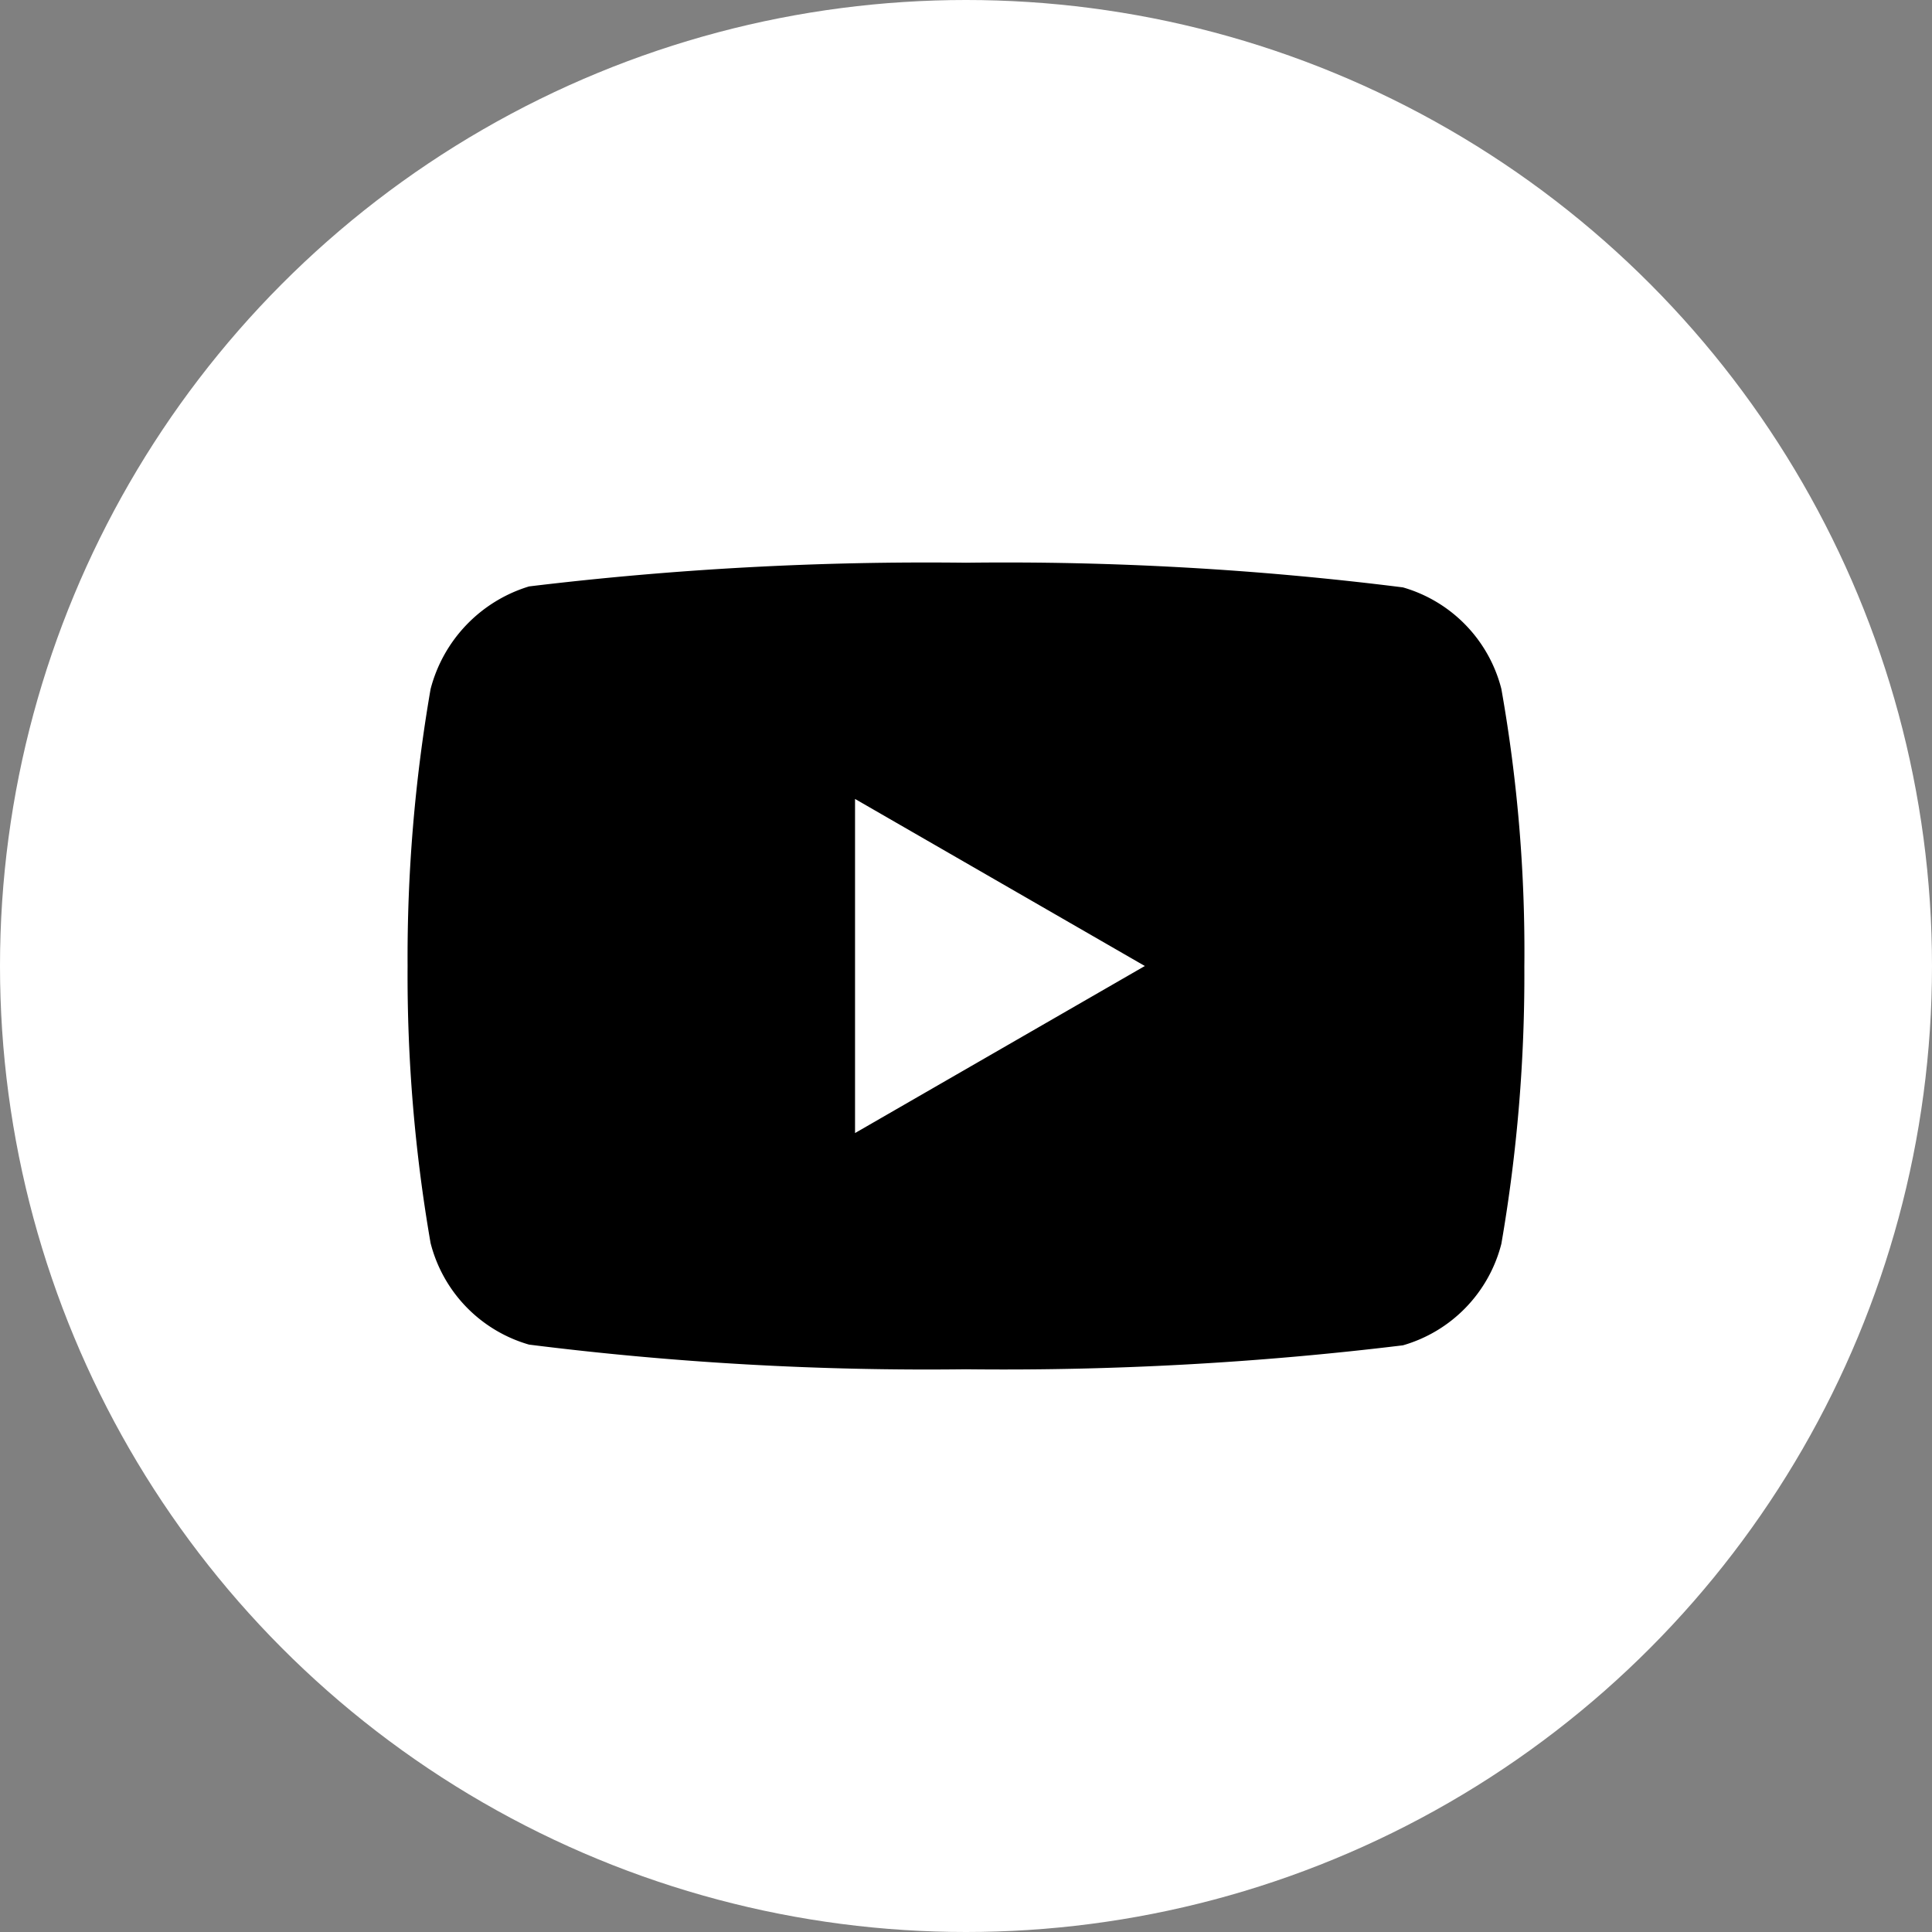
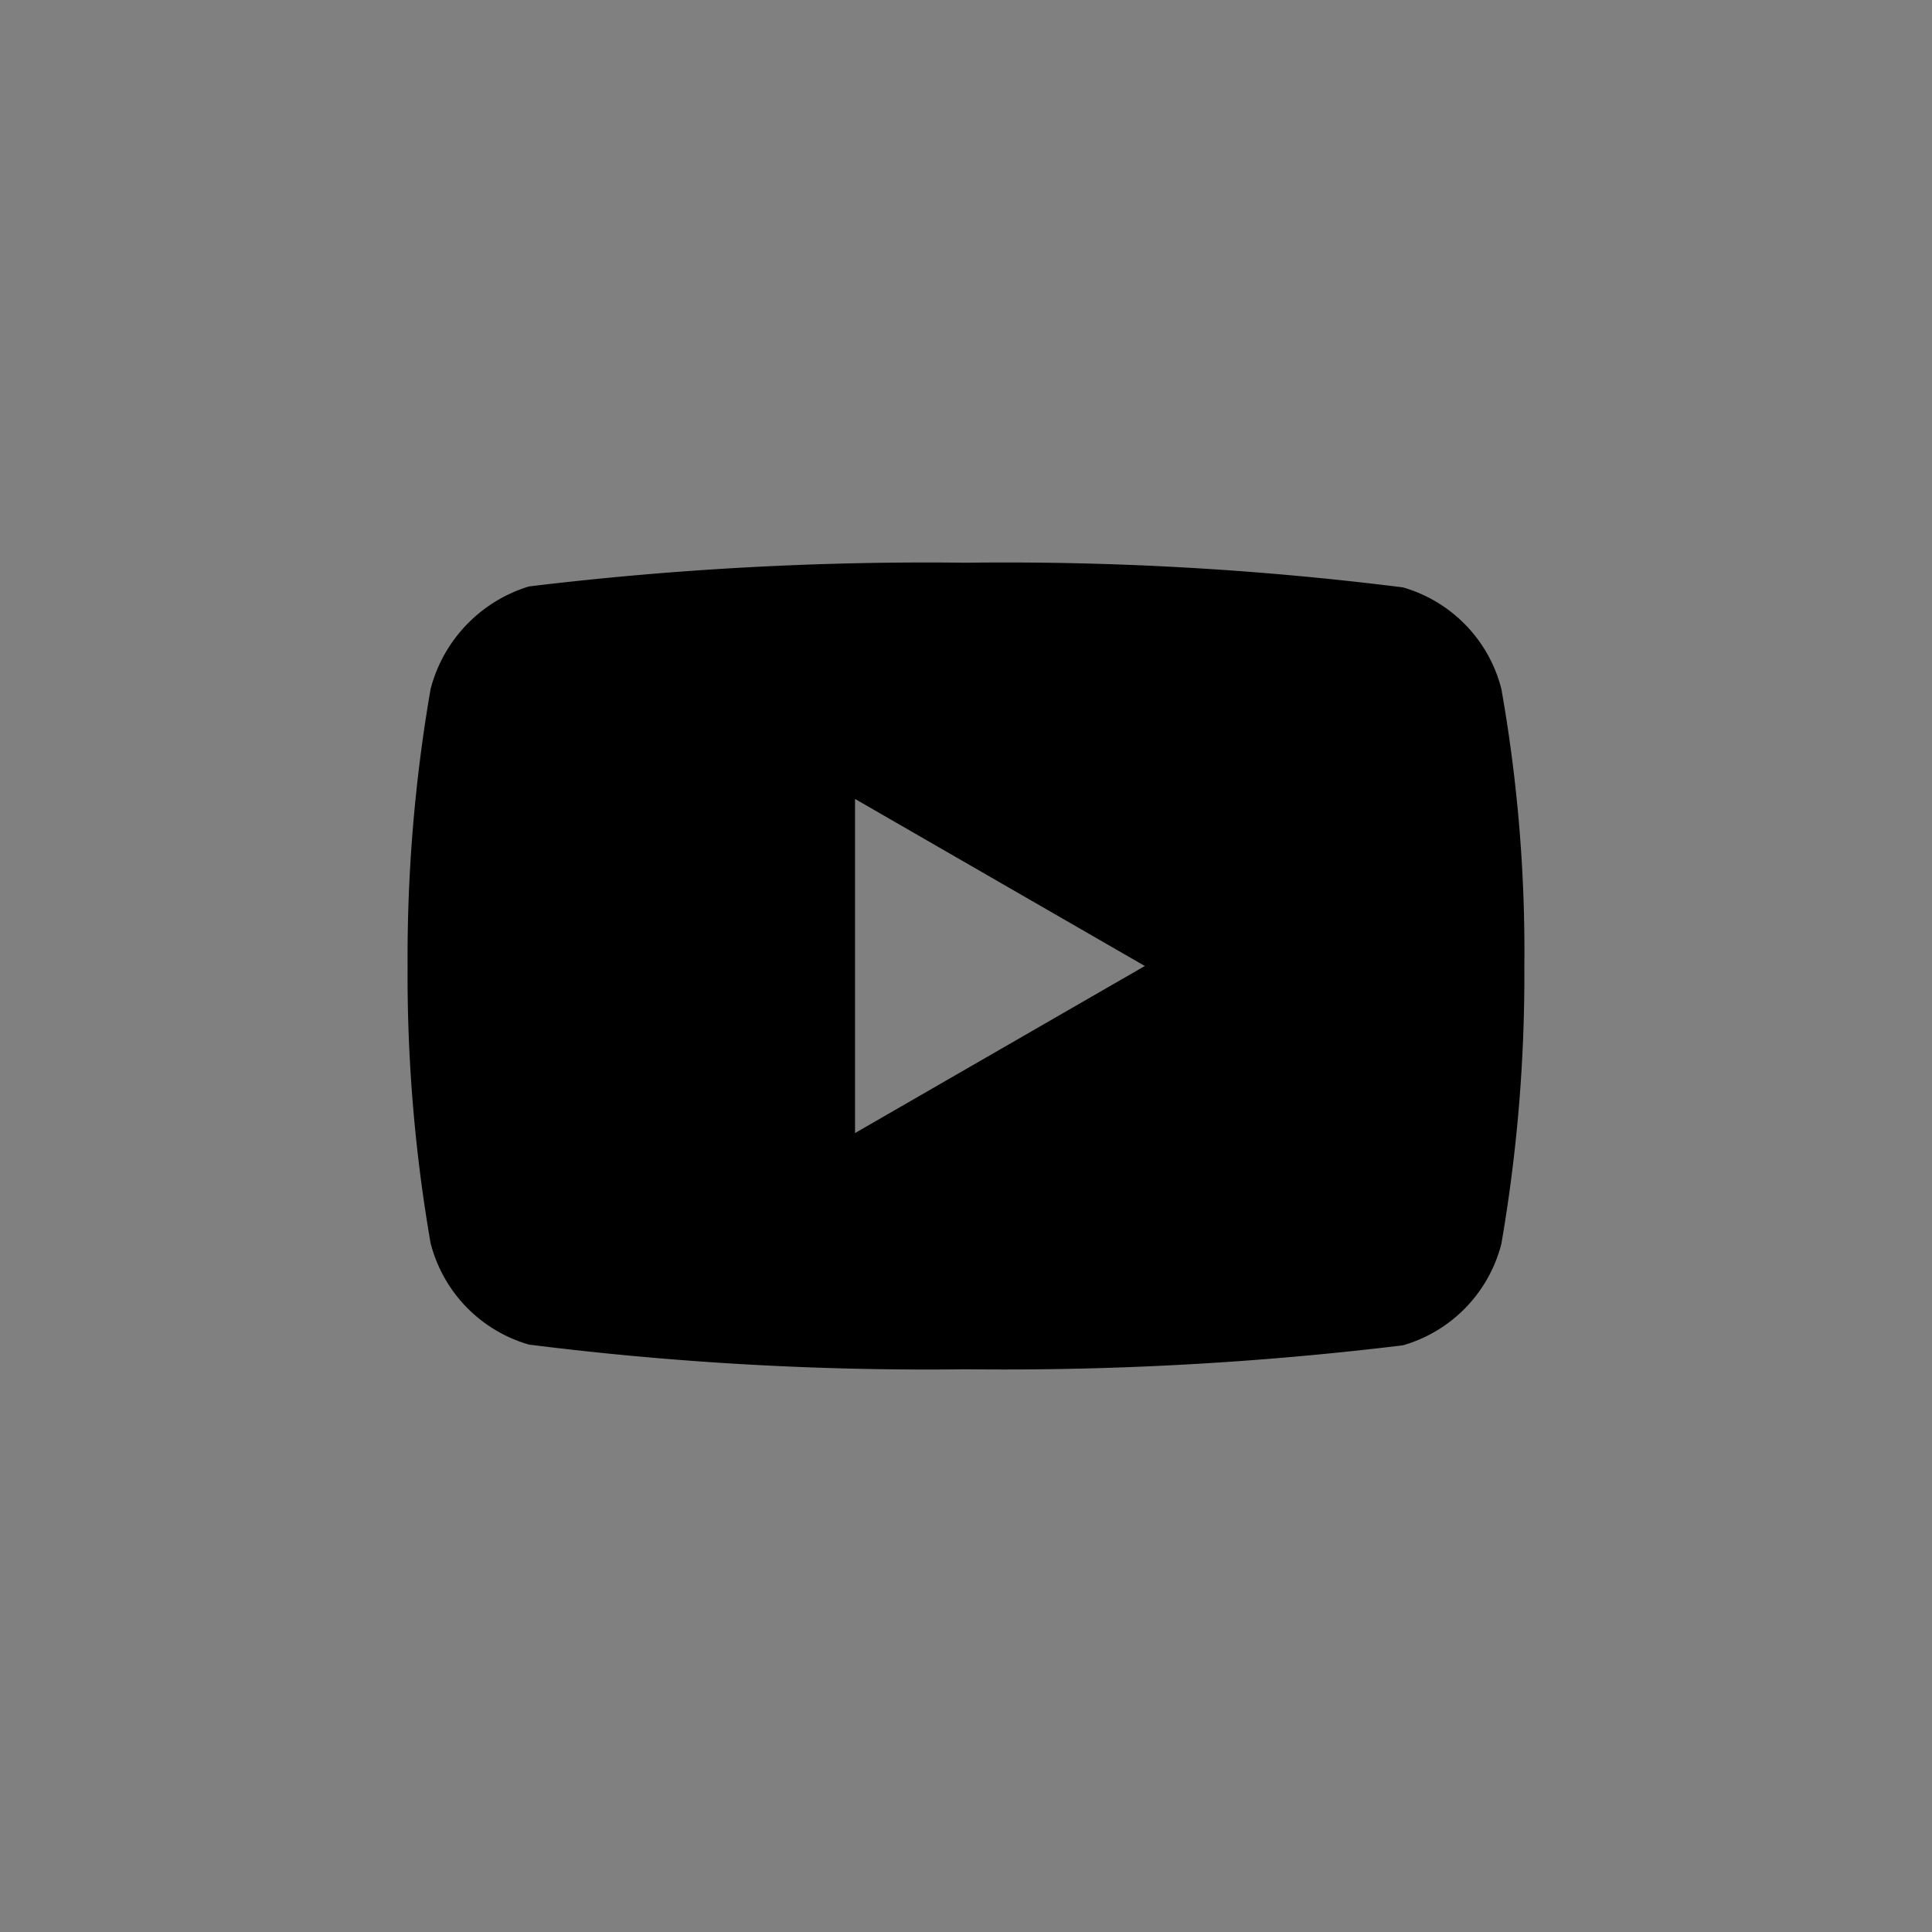
<svg xmlns="http://www.w3.org/2000/svg" width="30" height="30" viewBox="0 0 30 30">
  <rect x="0" y="0" width="30" height="30" fill="#808080" stroke="none" />
  <g id="icon-youtube-footer" transform="translate(-625 -5764)">
-     <circle id="楕円形_3" data-name="楕円形 3" cx="15" cy="15" r="15" transform="translate(625 5764)" fill="#fff" />
    <path id="中マド_1" data-name="中マド 1" d="M8.671,12.524a49.466,49.466,0,0,1-6.785-.383A2.207,2.207,0,0,1,.357,10.564,24.368,24.368,0,0,1,0,6.262a24.472,24.472,0,0,1,.357-4.3A2.259,2.259,0,0,1,1.886.368,51.389,51.389,0,0,1,8.671,0a49.358,49.358,0,0,1,6.785.383,2.207,2.207,0,0,1,1.528,1.576,23.339,23.339,0,0,1,.357,4.317,24.472,24.472,0,0,1-.357,4.3,2.207,2.207,0,0,1-1.528,1.576A51.264,51.264,0,0,1,8.671,12.524ZM6.948,3.668V8.856l4.5-2.594Z" transform="translate(631.329 5772.738)" />
  </g>
</svg>